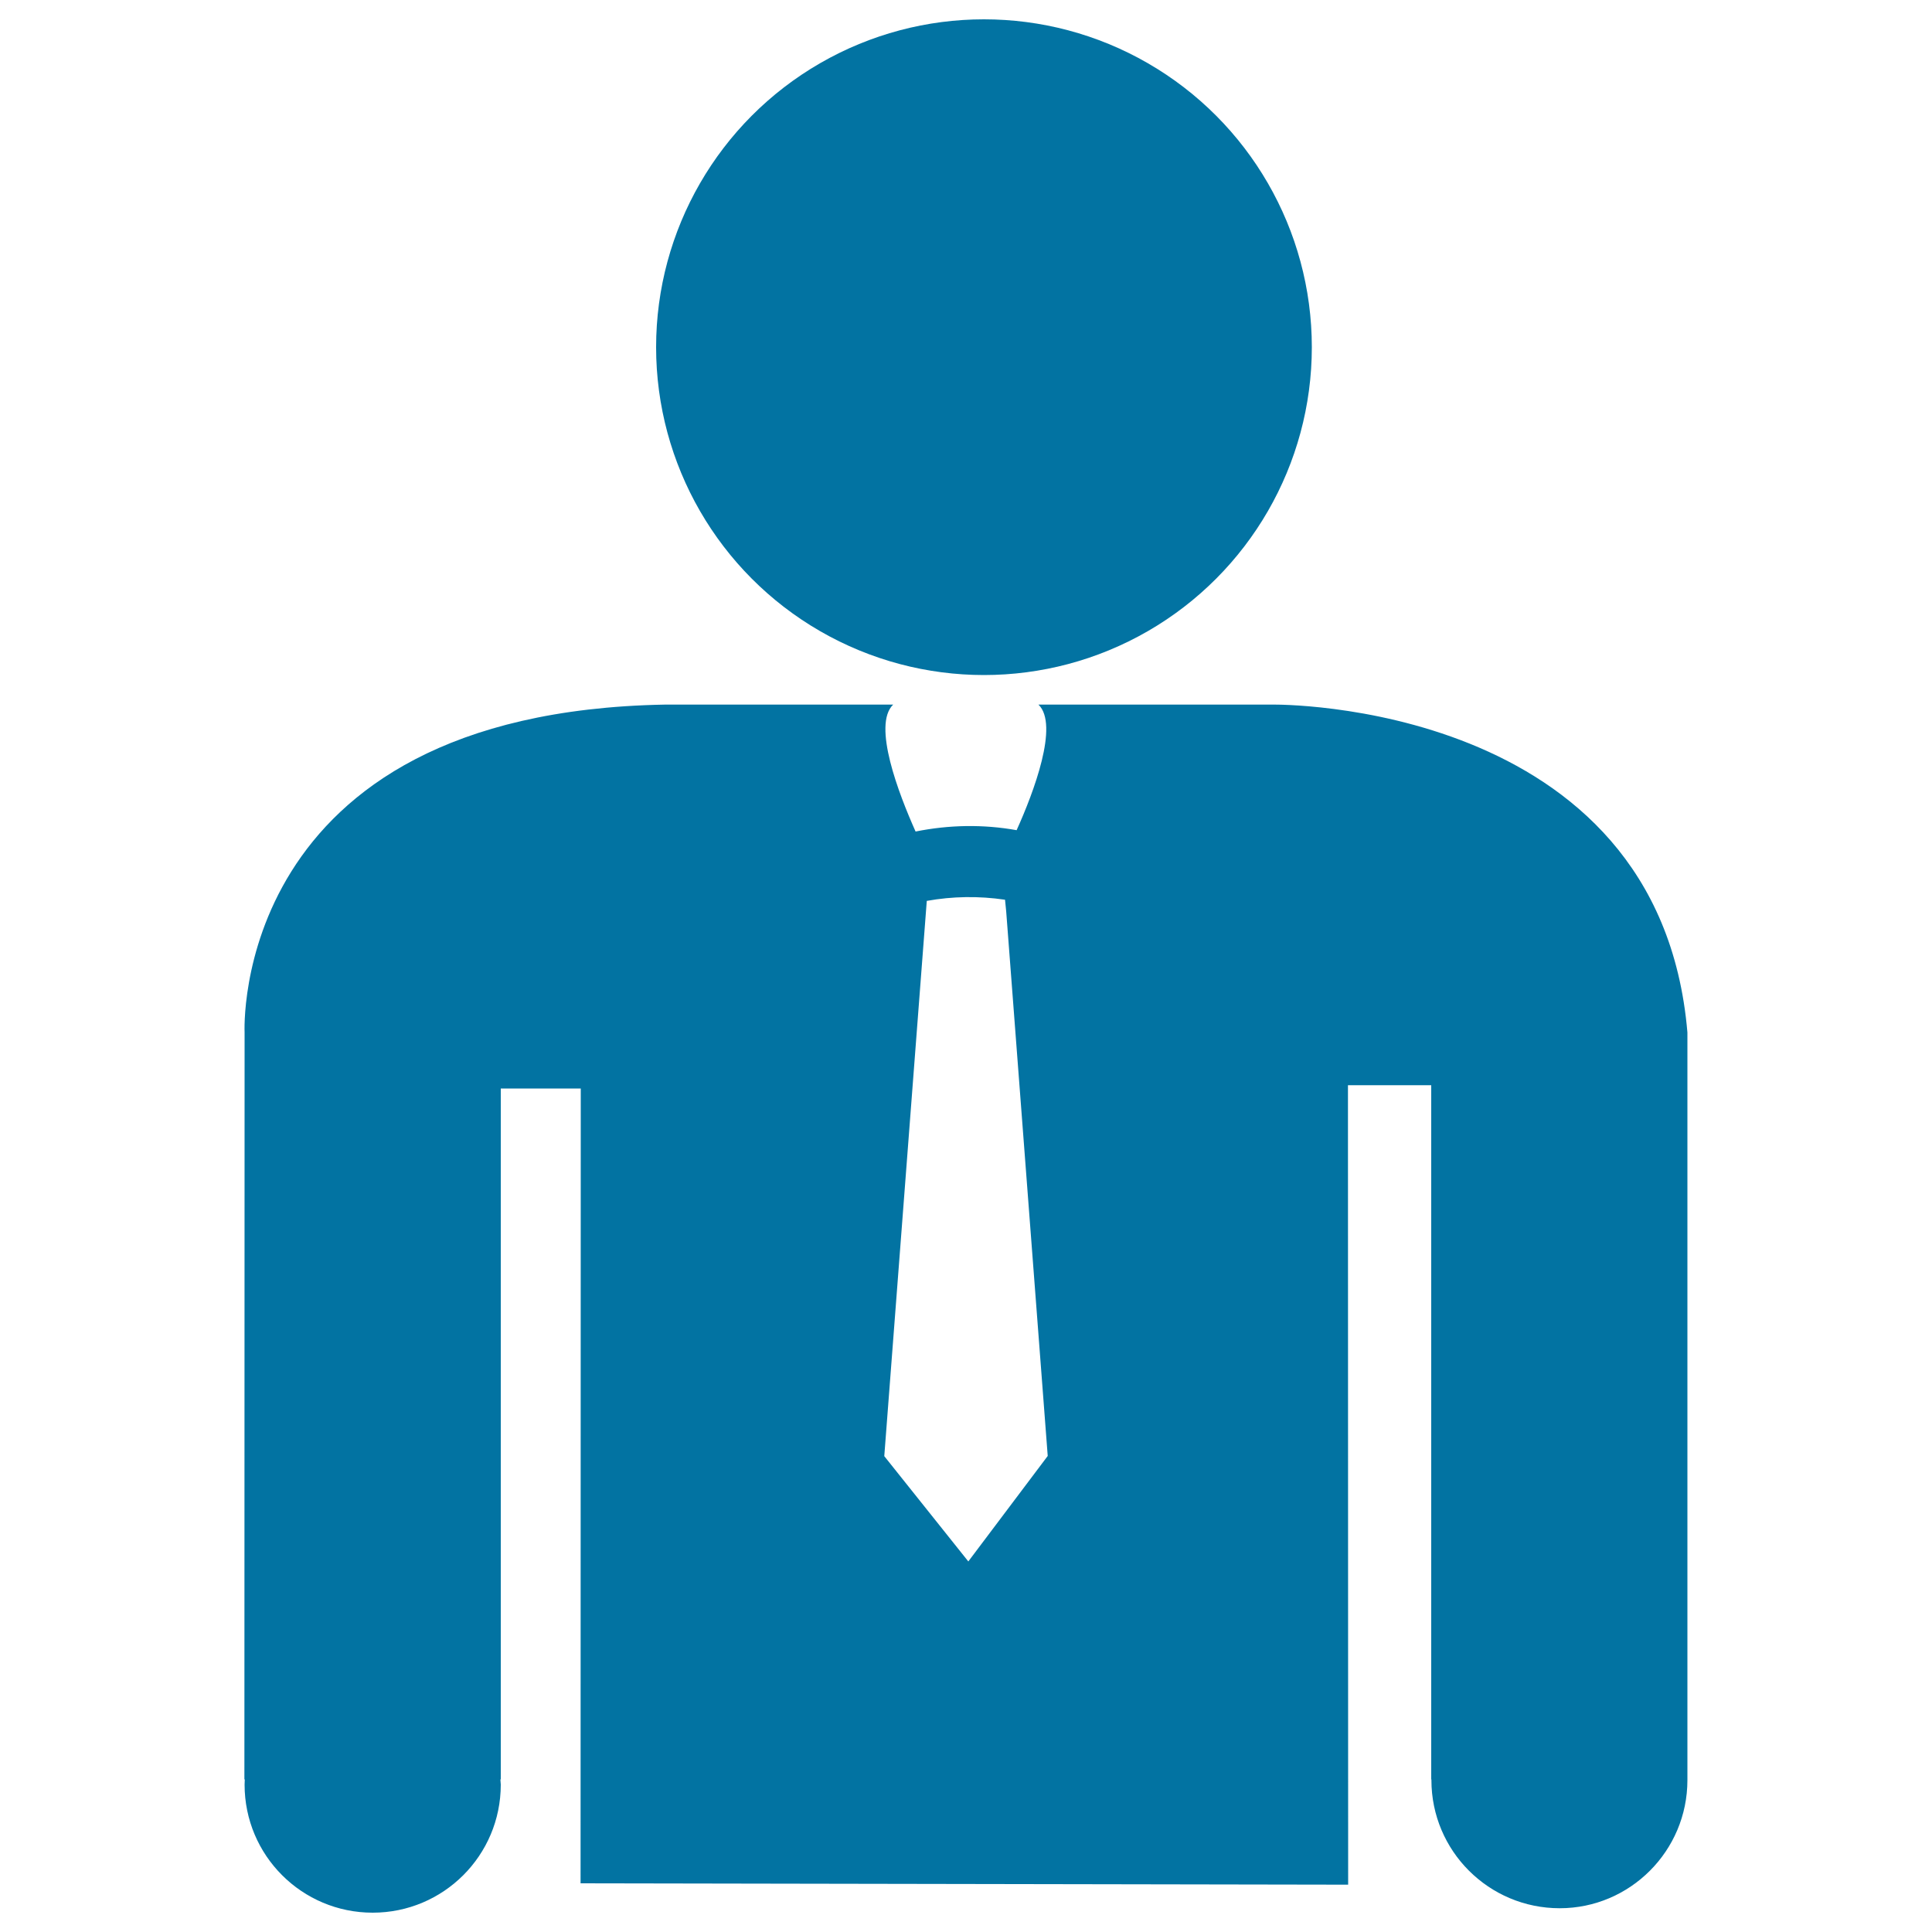
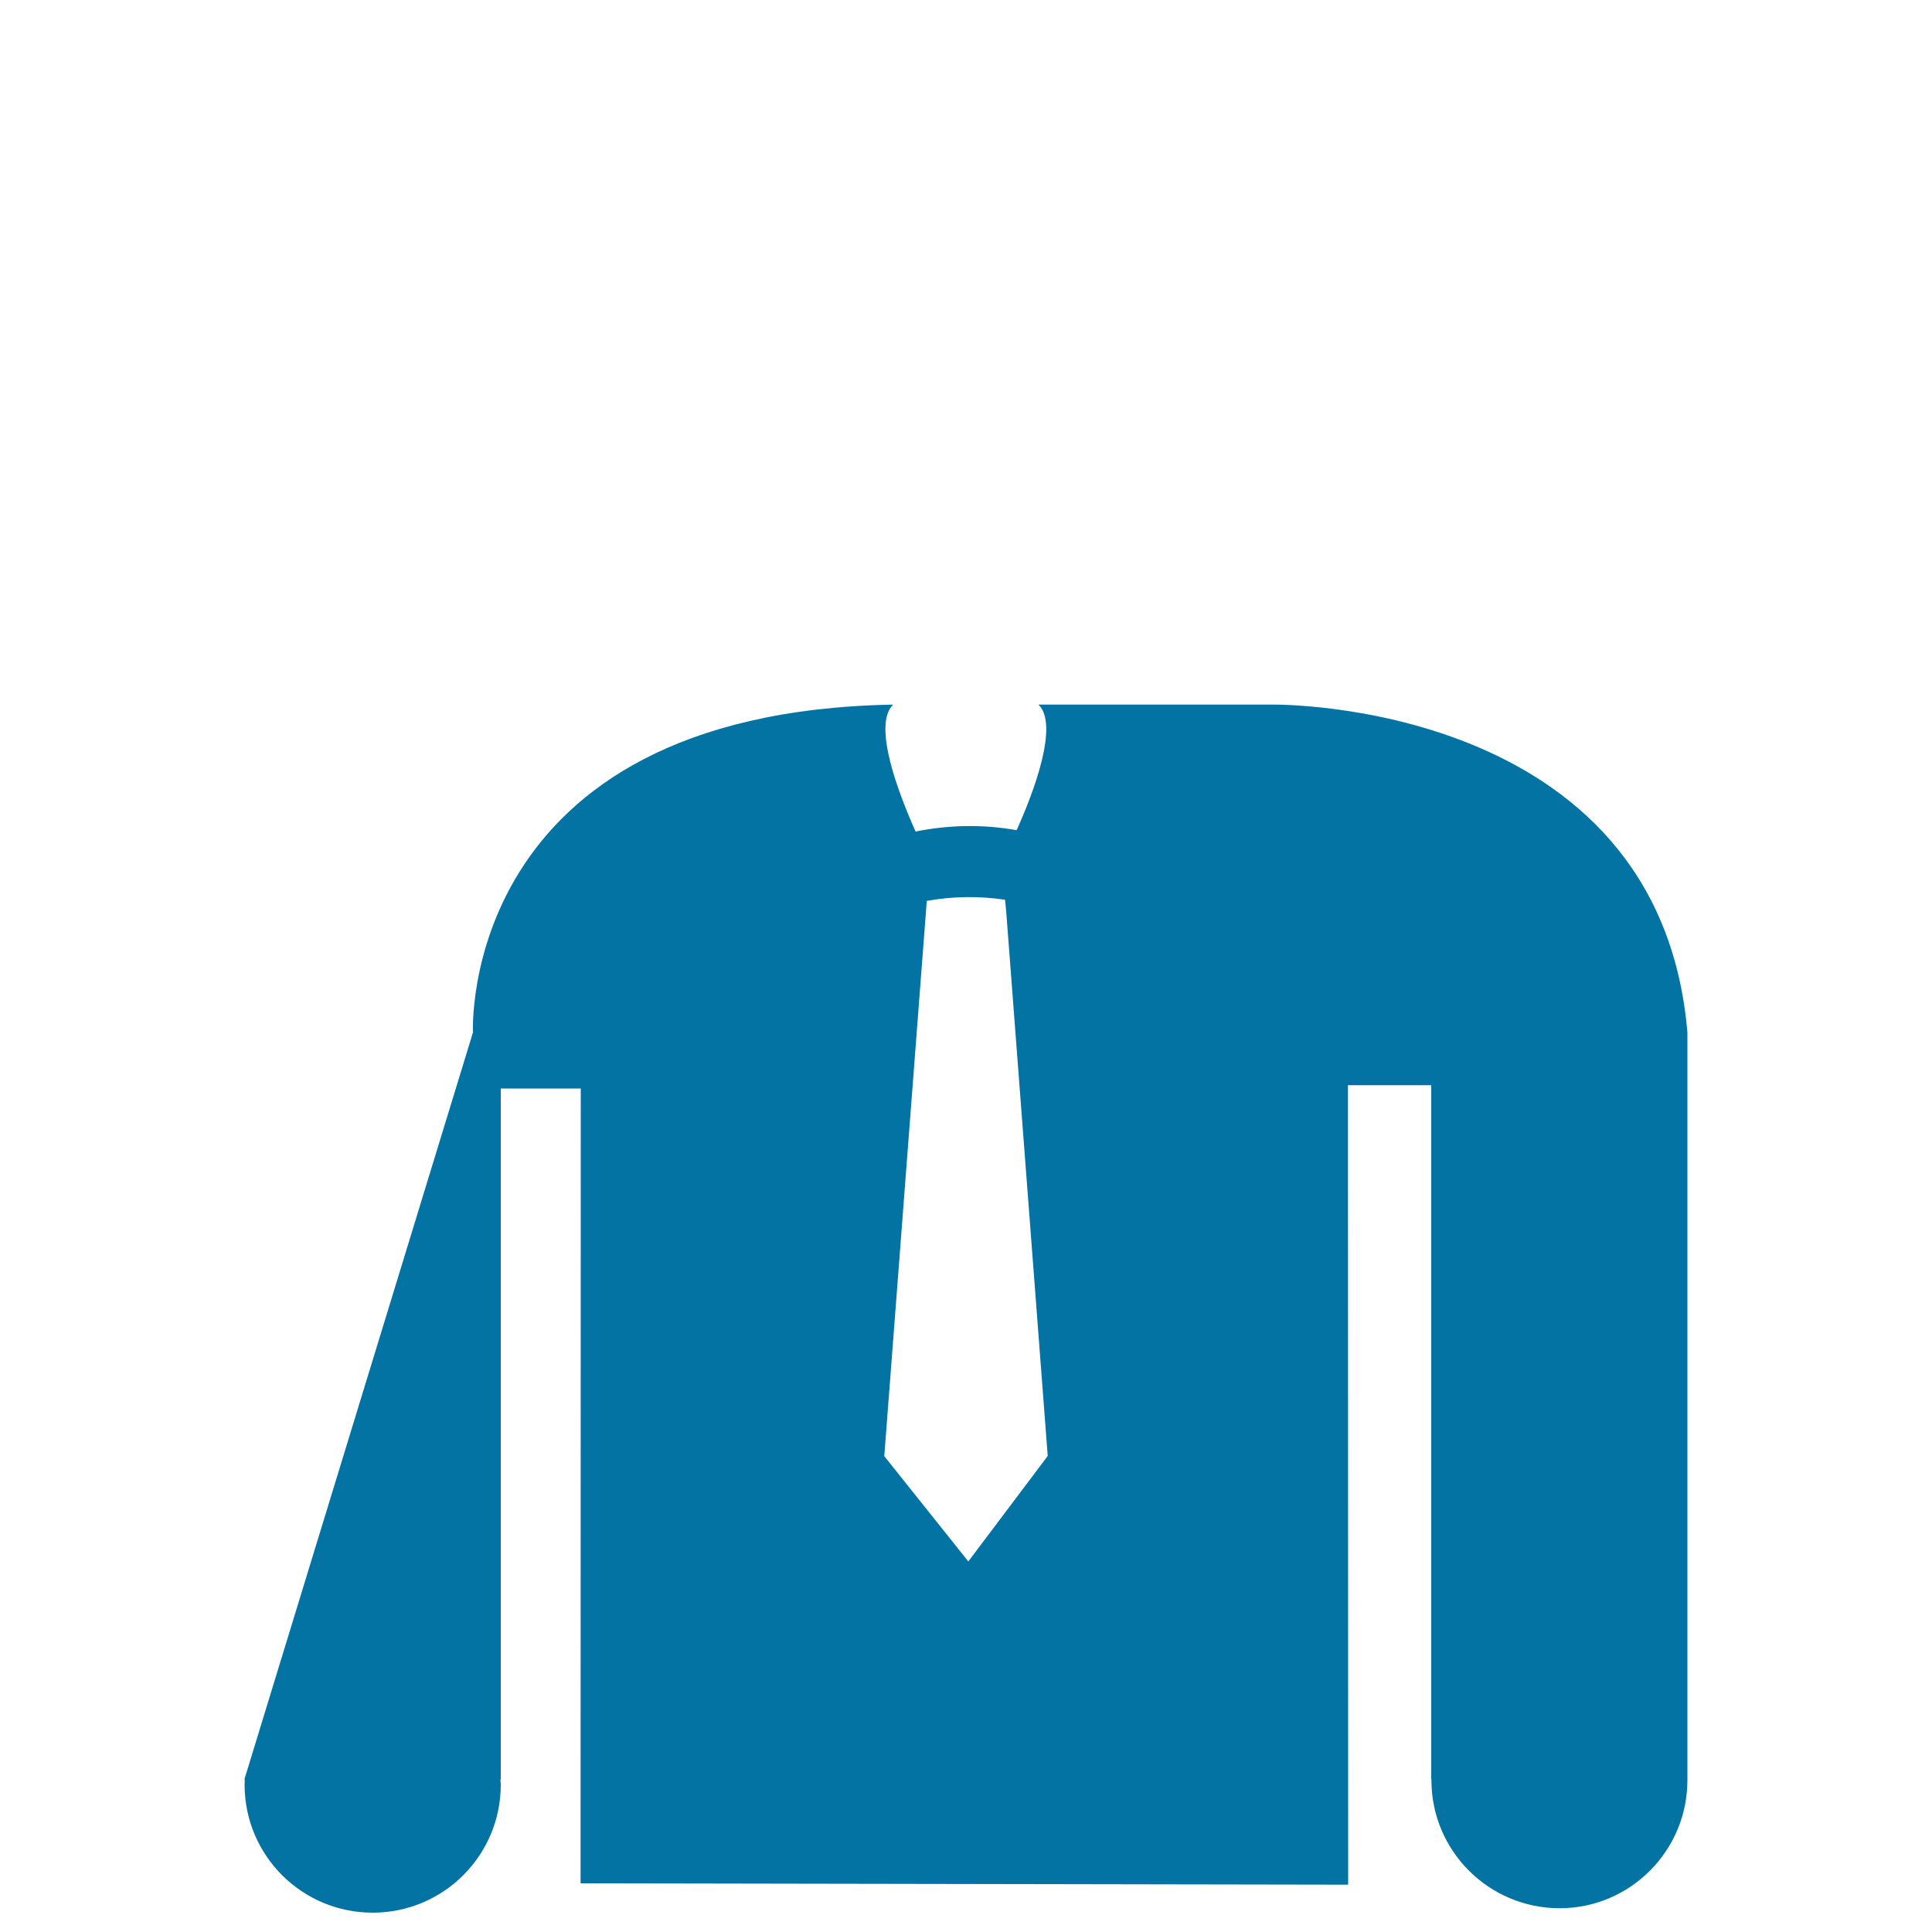
<svg xmlns="http://www.w3.org/2000/svg" viewBox="0 0 1000 1000" style="fill:#0273a2">
  <title>Businessman SVG icon</title>
  <g>
    <g>
-       <circle cx="509.3" cy="179.7" r="169.7" />
-       <path d="M659.1,364.7H537.5c10.8,10.4-2.5,45.5-11.3,65c-17.2-3.1-35-2.8-52.3,0.7c-8.7-19.5-22.5-55.2-11.6-65.7H344.1c-225.5,4.1-217.5,169.7-217.5,169.7L126.5,921h0.2c0,0.9-0.1,1.8-0.1,2.7c0,36.7,29.7,66.3,66.3,66.3c36.6,0,66.3-29.6,66.3-66.3c0-0.9-0.2-1.8-0.2-2.7h0.2V563.4h41.4l-0.1,411.4l397.3,0.7l-0.1-413.8h43.1V921h0.1c0,0,0,0.2,0,0.4c0,36.6,29.7,66.3,66.4,66.3c36.4,0,66.1-29.7,66.1-66.3c0-0.2,0-0.4,0-0.4V534.4C858.8,362.1,659.1,364.7,659.1,364.7z M501.2,808.2l-43.5-54.5l22-287.4c13.3-2.4,27-2.6,40.5-0.6l0.6,6l10.6,139l10.9,142.9L501.2,808.2z" />
+       <path d="M659.1,364.7H537.5c10.8,10.4-2.5,45.5-11.3,65c-17.2-3.1-35-2.8-52.3,0.7c-8.7-19.5-22.5-55.2-11.6-65.7c-225.5,4.1-217.5,169.7-217.5,169.7L126.5,921h0.2c0,0.9-0.1,1.8-0.1,2.7c0,36.7,29.7,66.3,66.3,66.3c36.6,0,66.3-29.6,66.3-66.3c0-0.9-0.2-1.8-0.2-2.7h0.2V563.4h41.4l-0.1,411.4l397.3,0.7l-0.1-413.8h43.1V921h0.1c0,0,0,0.2,0,0.4c0,36.6,29.7,66.3,66.4,66.3c36.4,0,66.1-29.7,66.1-66.3c0-0.2,0-0.4,0-0.4V534.4C858.8,362.1,659.1,364.7,659.1,364.7z M501.2,808.2l-43.5-54.5l22-287.4c13.3-2.4,27-2.6,40.5-0.6l0.6,6l10.6,139l10.9,142.9L501.2,808.2z" />
    </g>
  </g>
</svg>